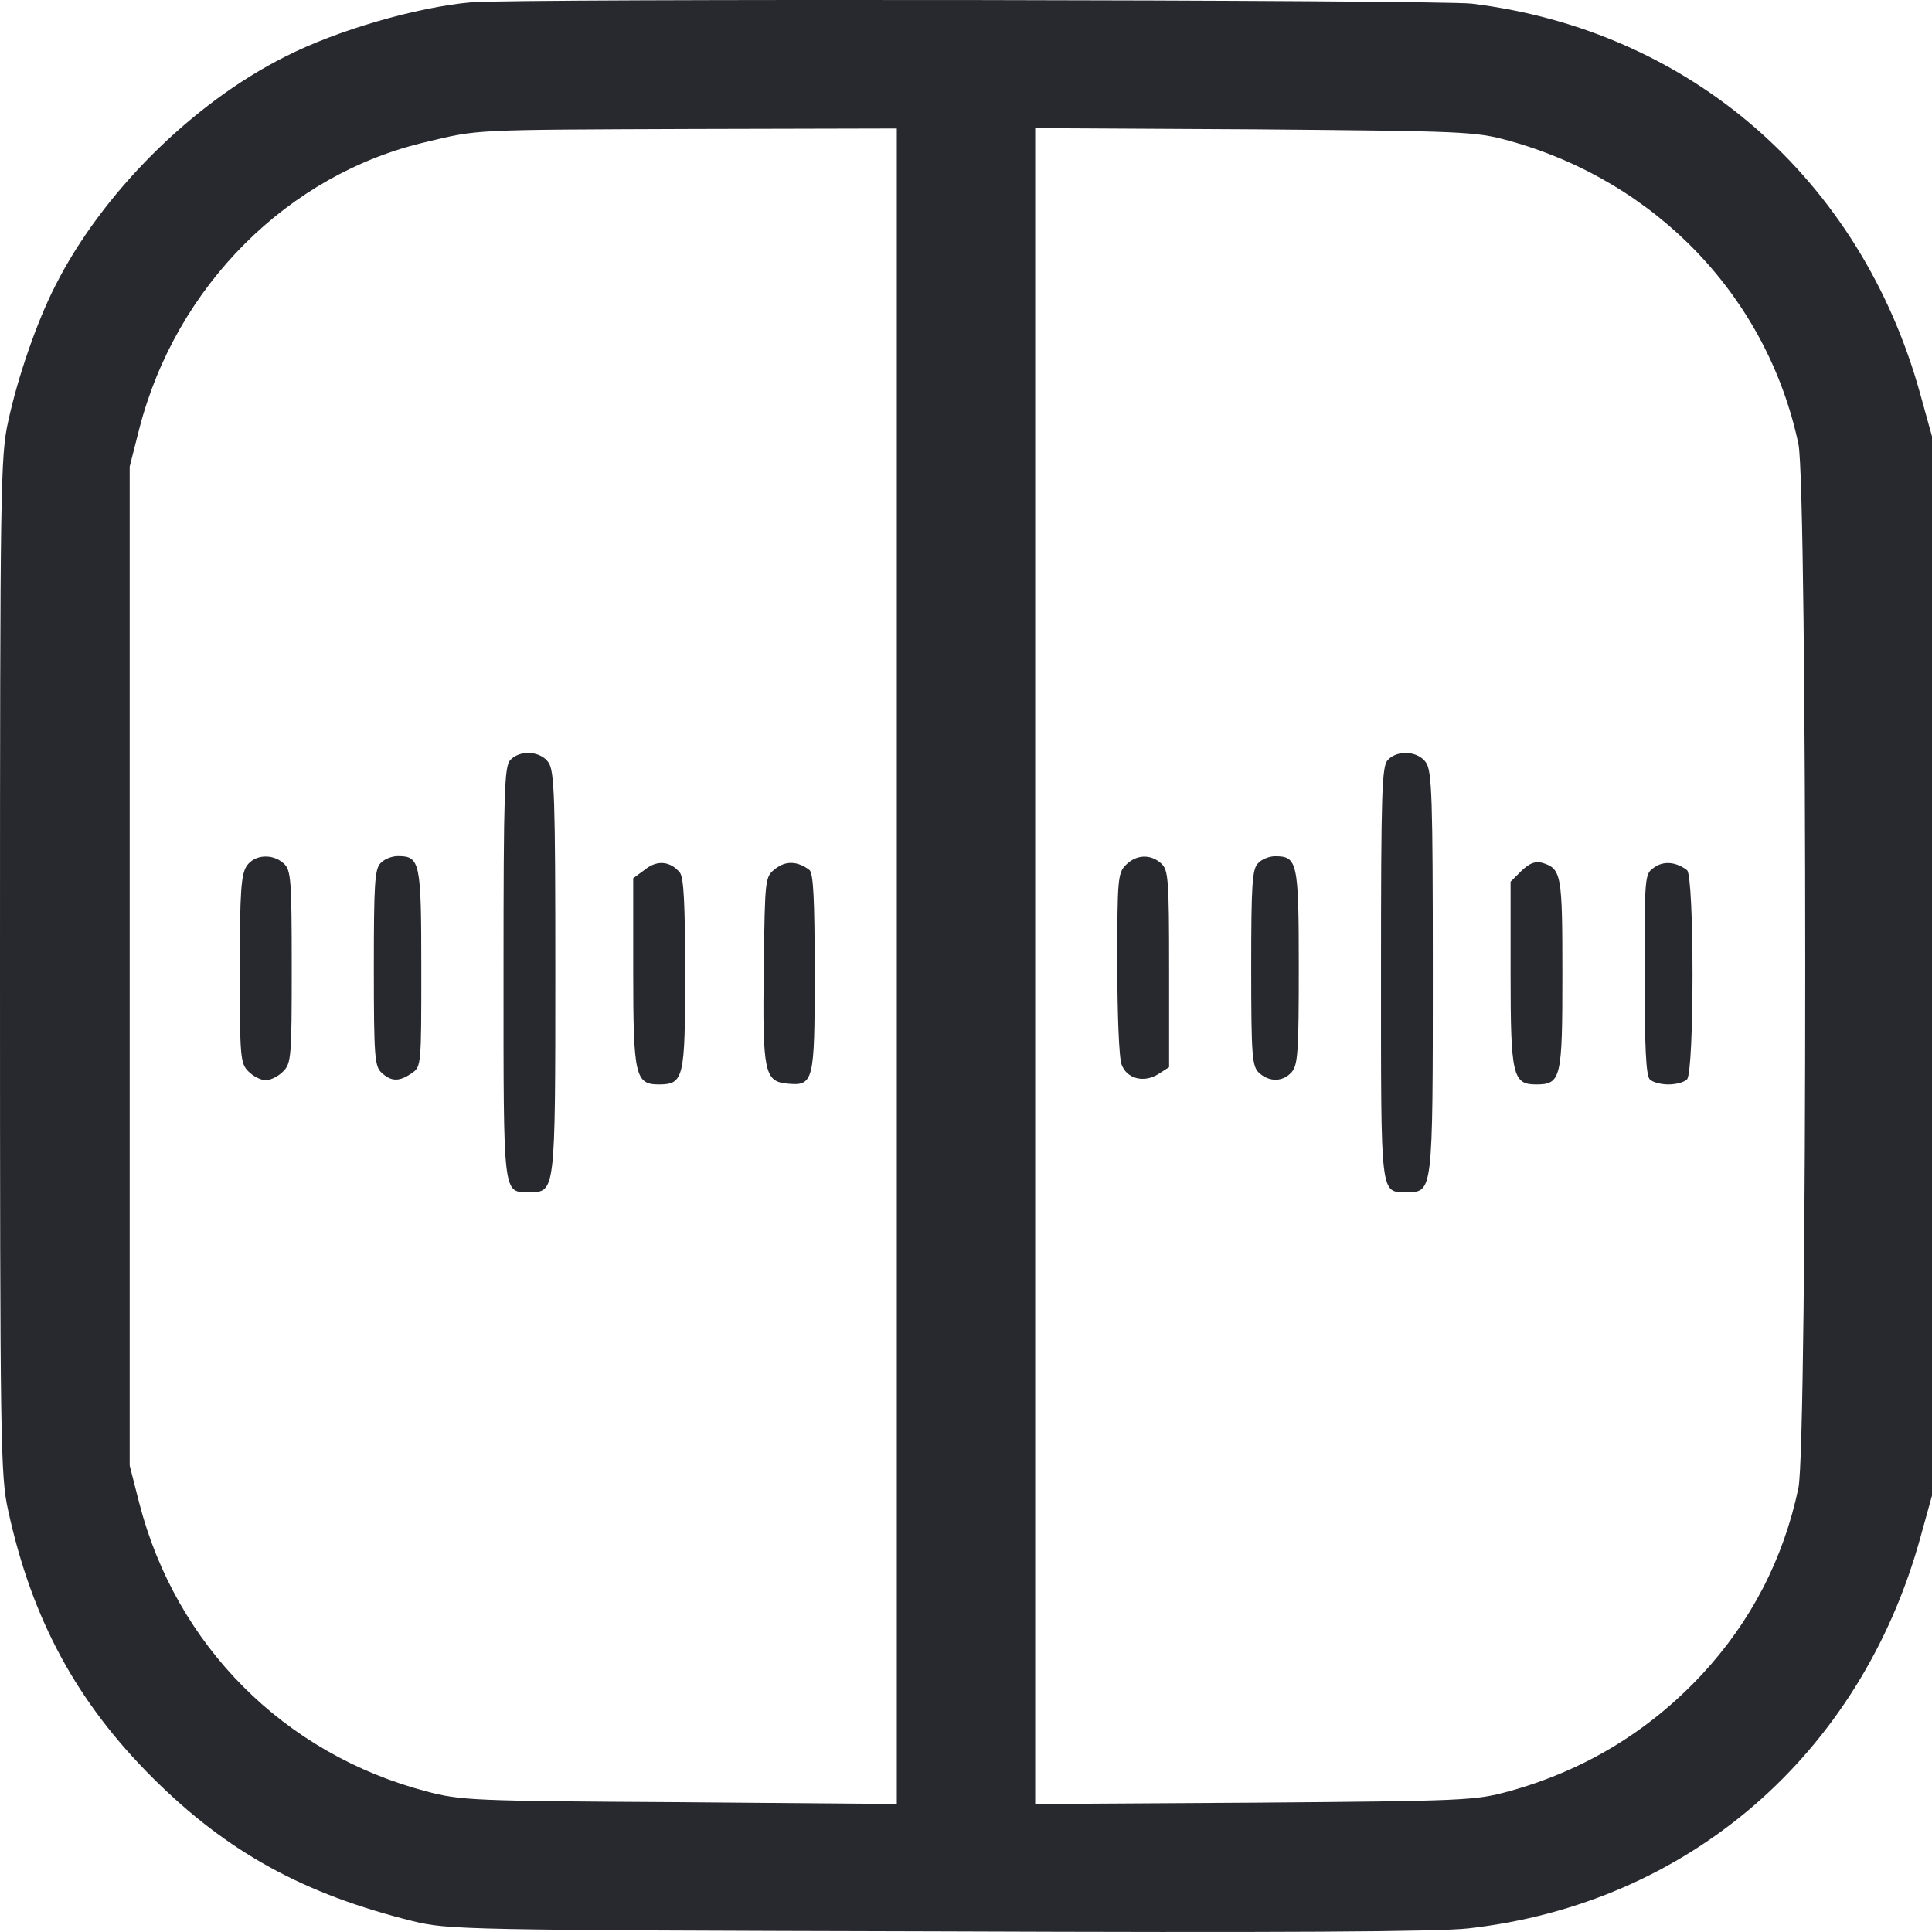
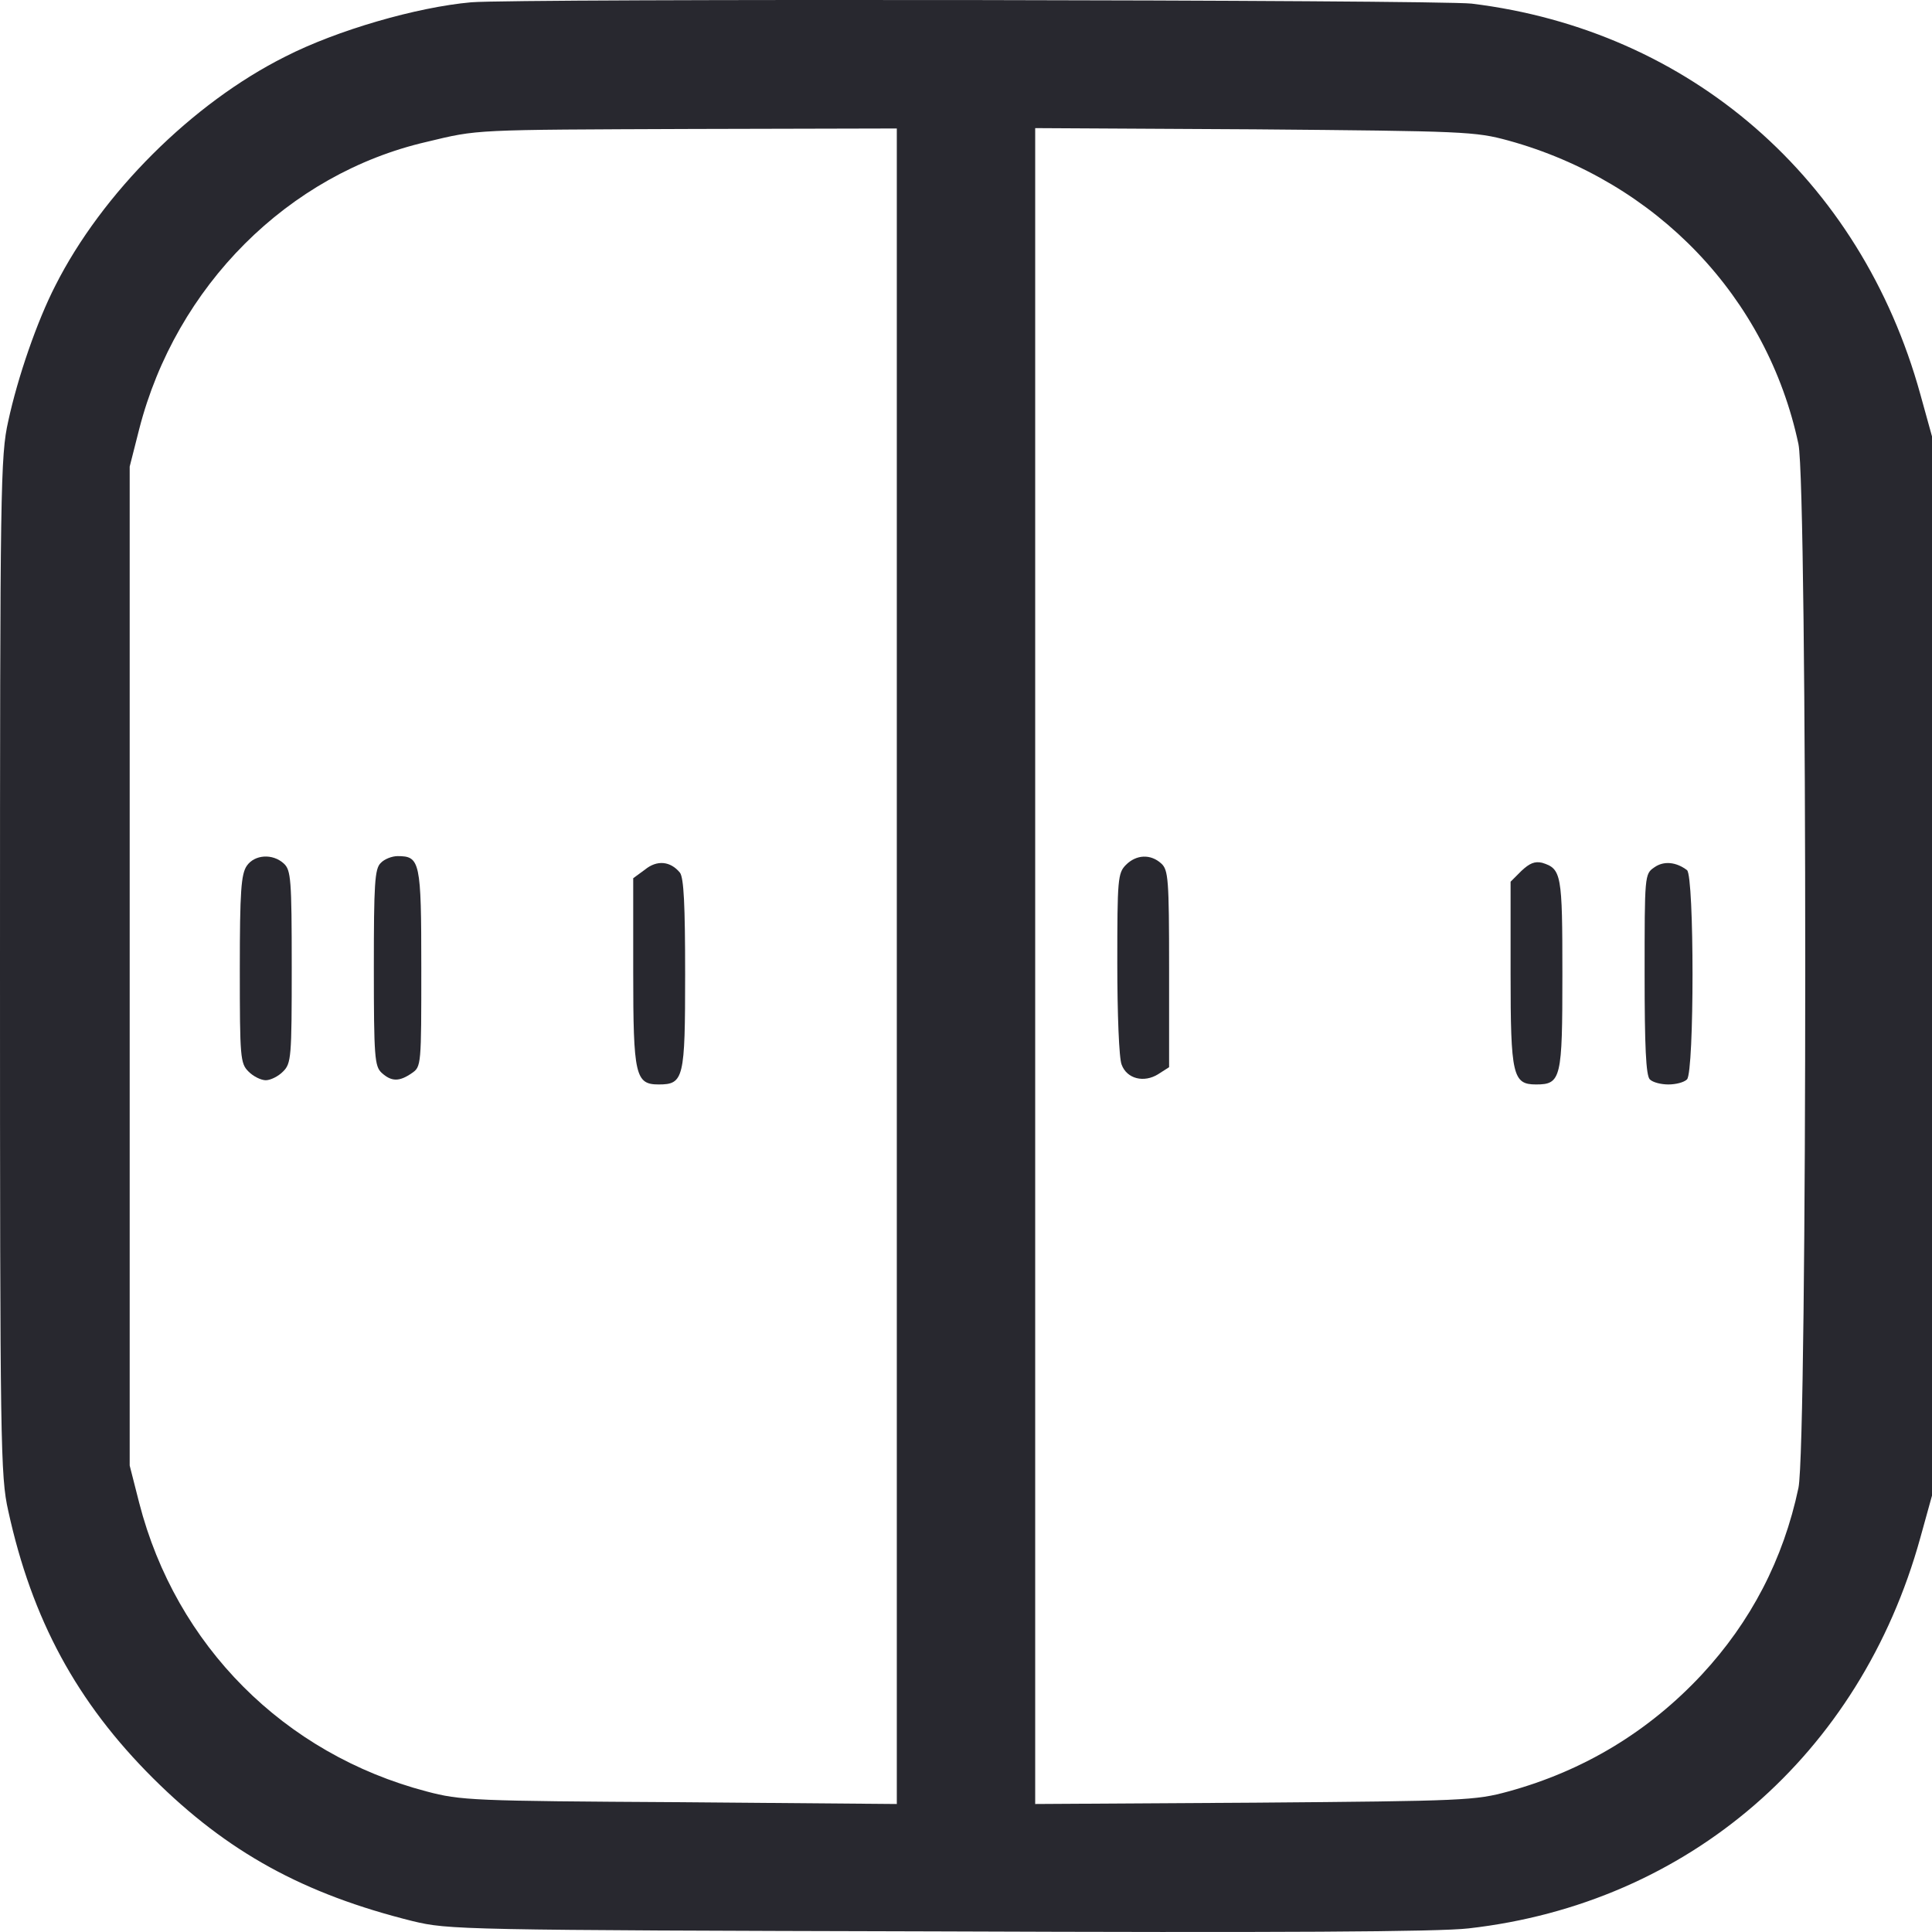
<svg xmlns="http://www.w3.org/2000/svg" width="16" height="16" viewBox="0 0 16 16" fill="none">
  <path d="M3.902 0.019C3.451 0.059 2.788 0.251 2.362 0.469C1.593 0.854 0.845 1.599 0.458 2.366C0.308 2.658 0.147 3.122 0.068 3.489C0.004 3.774 0 4.024 0 8C0 11.976 0.004 12.226 0.068 12.511C0.265 13.414 0.637 14.098 1.267 14.726C1.883 15.339 2.513 15.685 3.418 15.91C3.715 15.981 3.798 15.985 7.767 15.995C10.602 16.006 11.916 15.999 12.163 15.97C13.981 15.764 15.406 14.533 15.903 12.736L16 12.386V8V3.614L15.903 3.264C15.409 1.478 13.995 0.251 12.188 0.03C11.909 -0.002 4.267 -0.013 3.902 0.019ZM7.427 8.004V14.94L5.63 14.925C3.916 14.915 3.816 14.911 3.533 14.836C2.352 14.526 1.457 13.627 1.153 12.447L1.074 12.137V8V3.864L1.153 3.553C1.457 2.369 2.387 1.439 3.533 1.175C3.966 1.071 3.902 1.075 5.738 1.068L7.427 1.064V8.004ZM12.492 1.164C13.72 1.503 14.636 2.462 14.894 3.678C14.969 4.042 14.969 11.959 14.894 12.322C14.769 12.914 14.5 13.431 14.092 13.87C13.652 14.341 13.115 14.665 12.492 14.836C12.217 14.911 12.131 14.915 10.391 14.929L8.573 14.94V8V1.061L10.391 1.071C12.131 1.086 12.217 1.089 12.492 1.164Z" fill="#28282F" />
-   <path d="M4.227 6.293C4.177 6.342 4.17 6.549 4.17 8.054C4.17 9.93 4.163 9.873 4.385 9.873C4.599 9.873 4.599 9.884 4.599 8.054C4.599 6.61 4.592 6.385 4.542 6.314C4.478 6.221 4.31 6.207 4.227 6.293Z" fill="#28282F" />
  <path d="M2.044 7.17C1.997 7.238 1.986 7.38 1.986 8.026C1.986 8.757 1.99 8.807 2.058 8.874C2.097 8.914 2.162 8.946 2.201 8.946C2.24 8.946 2.305 8.914 2.344 8.874C2.412 8.807 2.416 8.757 2.416 8.008C2.416 7.28 2.409 7.206 2.351 7.152C2.258 7.066 2.108 7.077 2.044 7.17Z" fill="#28282F" />
  <path d="M3.153 7.147C3.103 7.194 3.096 7.322 3.096 8.014C3.096 8.755 3.103 8.83 3.16 8.884C3.242 8.959 3.307 8.959 3.411 8.887C3.489 8.834 3.489 8.82 3.489 8.017C3.489 7.133 3.479 7.09 3.293 7.09C3.246 7.09 3.182 7.115 3.153 7.147Z" fill="#28282F" />
  <path d="M5.341 7.202L5.244 7.273V8.051C5.244 8.907 5.262 8.981 5.455 8.981C5.663 8.981 5.674 8.932 5.674 8.069C5.674 7.494 5.663 7.27 5.631 7.227C5.552 7.131 5.441 7.12 5.341 7.202Z" fill="#28282F" />
-   <path d="M6.421 7.195C6.335 7.262 6.335 7.27 6.325 8.026C6.314 8.878 6.332 8.956 6.518 8.974C6.74 8.996 6.747 8.96 6.747 8.058C6.747 7.448 6.736 7.234 6.704 7.205C6.604 7.13 6.507 7.127 6.421 7.195Z" fill="#28282F" />
-   <path d="M11.494 6.293C11.444 6.342 11.437 6.549 11.437 8.054C11.437 9.93 11.429 9.873 11.651 9.873C11.866 9.873 11.866 9.884 11.866 8.054C11.866 6.61 11.859 6.385 11.809 6.314C11.744 6.221 11.576 6.207 11.494 6.293Z" fill="#28282F" />
  <path d="M9.325 7.162C9.257 7.23 9.253 7.28 9.253 7.979C9.253 8.389 9.267 8.767 9.289 8.817C9.332 8.935 9.475 8.97 9.593 8.895L9.682 8.838V8.022C9.682 7.28 9.675 7.205 9.618 7.152C9.529 7.07 9.41 7.077 9.325 7.162Z" fill="#28282F" />
-   <path d="M10.42 7.148C10.37 7.194 10.362 7.323 10.362 8.015C10.362 8.756 10.37 8.831 10.427 8.885C10.513 8.963 10.624 8.96 10.695 8.881C10.749 8.824 10.756 8.71 10.756 8.008C10.756 7.137 10.745 7.091 10.559 7.091C10.513 7.091 10.448 7.116 10.42 7.148Z" fill="#28282F" />
  <path d="M12.599 7.213L12.51 7.302V8.061C12.51 8.907 12.528 8.981 12.721 8.981C12.929 8.981 12.939 8.932 12.939 8.069C12.939 7.238 12.932 7.195 12.771 7.145C12.71 7.131 12.667 7.149 12.599 7.213Z" fill="#28282F" />
  <path d="M13.699 7.184C13.62 7.238 13.62 7.252 13.62 8.069C13.62 8.664 13.631 8.907 13.663 8.939C13.688 8.964 13.756 8.981 13.817 8.981C13.878 8.981 13.946 8.964 13.971 8.939C14.032 8.878 14.032 7.255 13.971 7.206C13.881 7.138 13.778 7.127 13.699 7.184Z" fill="#28282F" />
</svg>